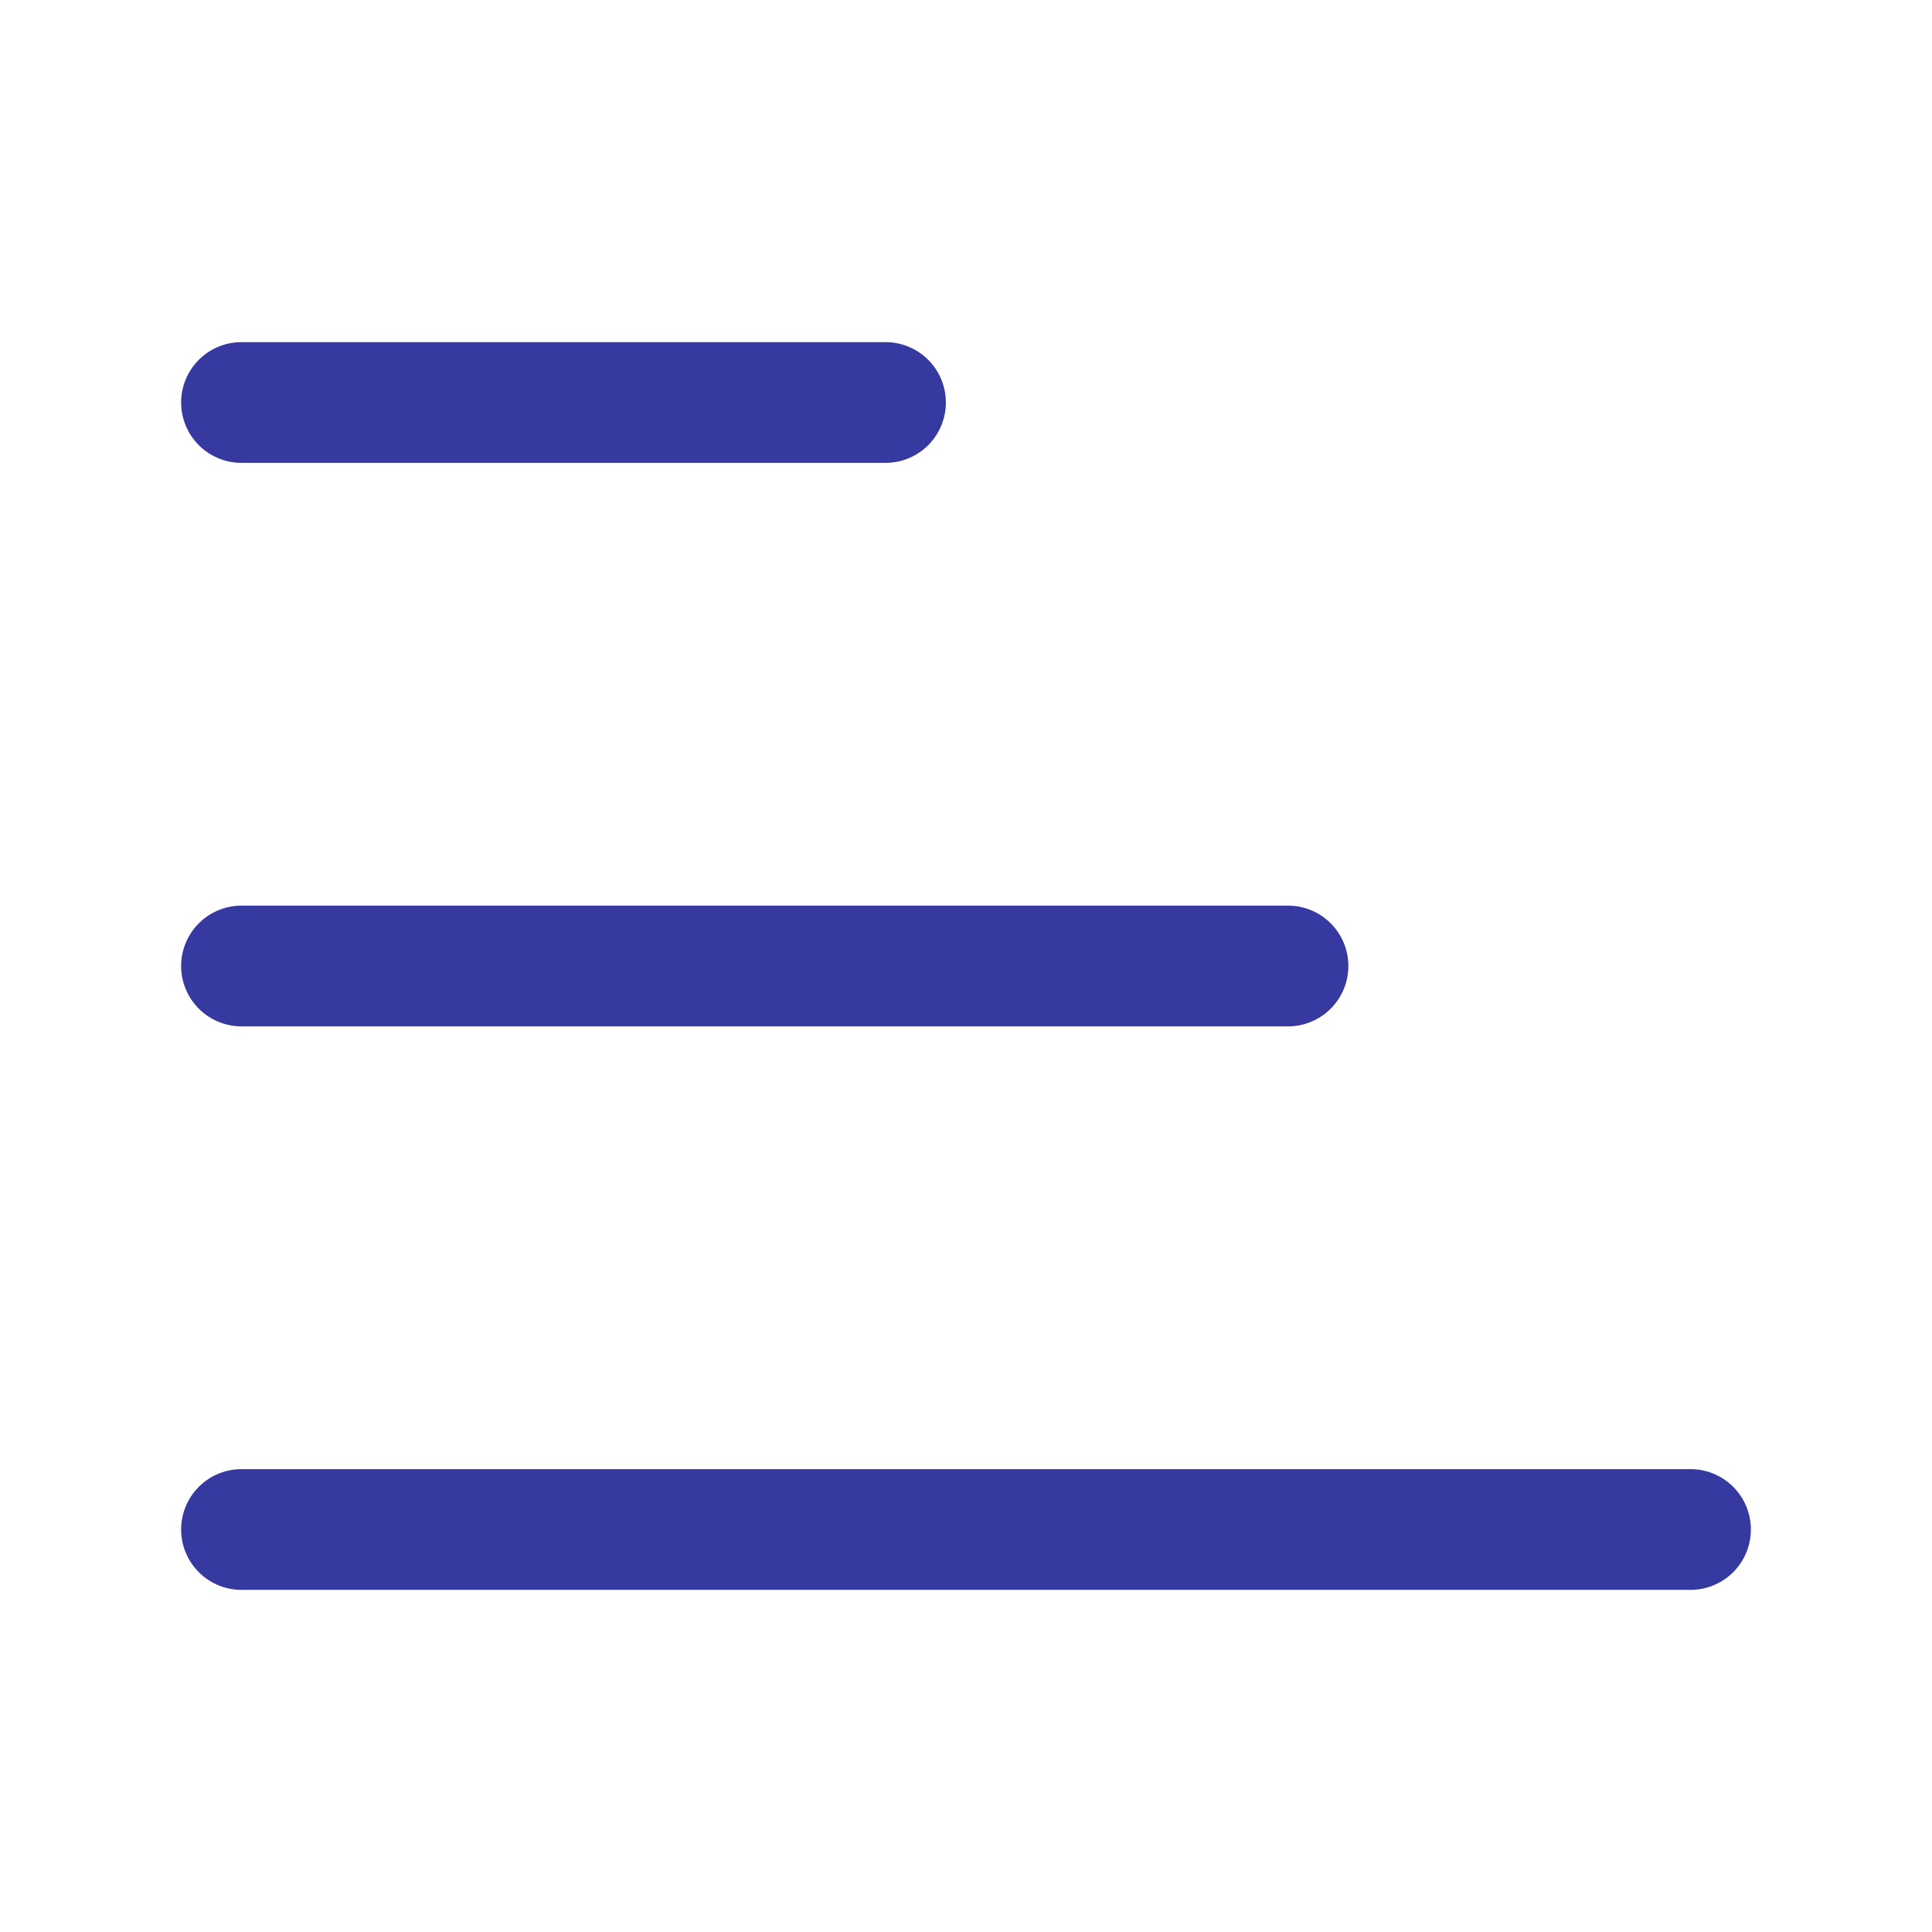
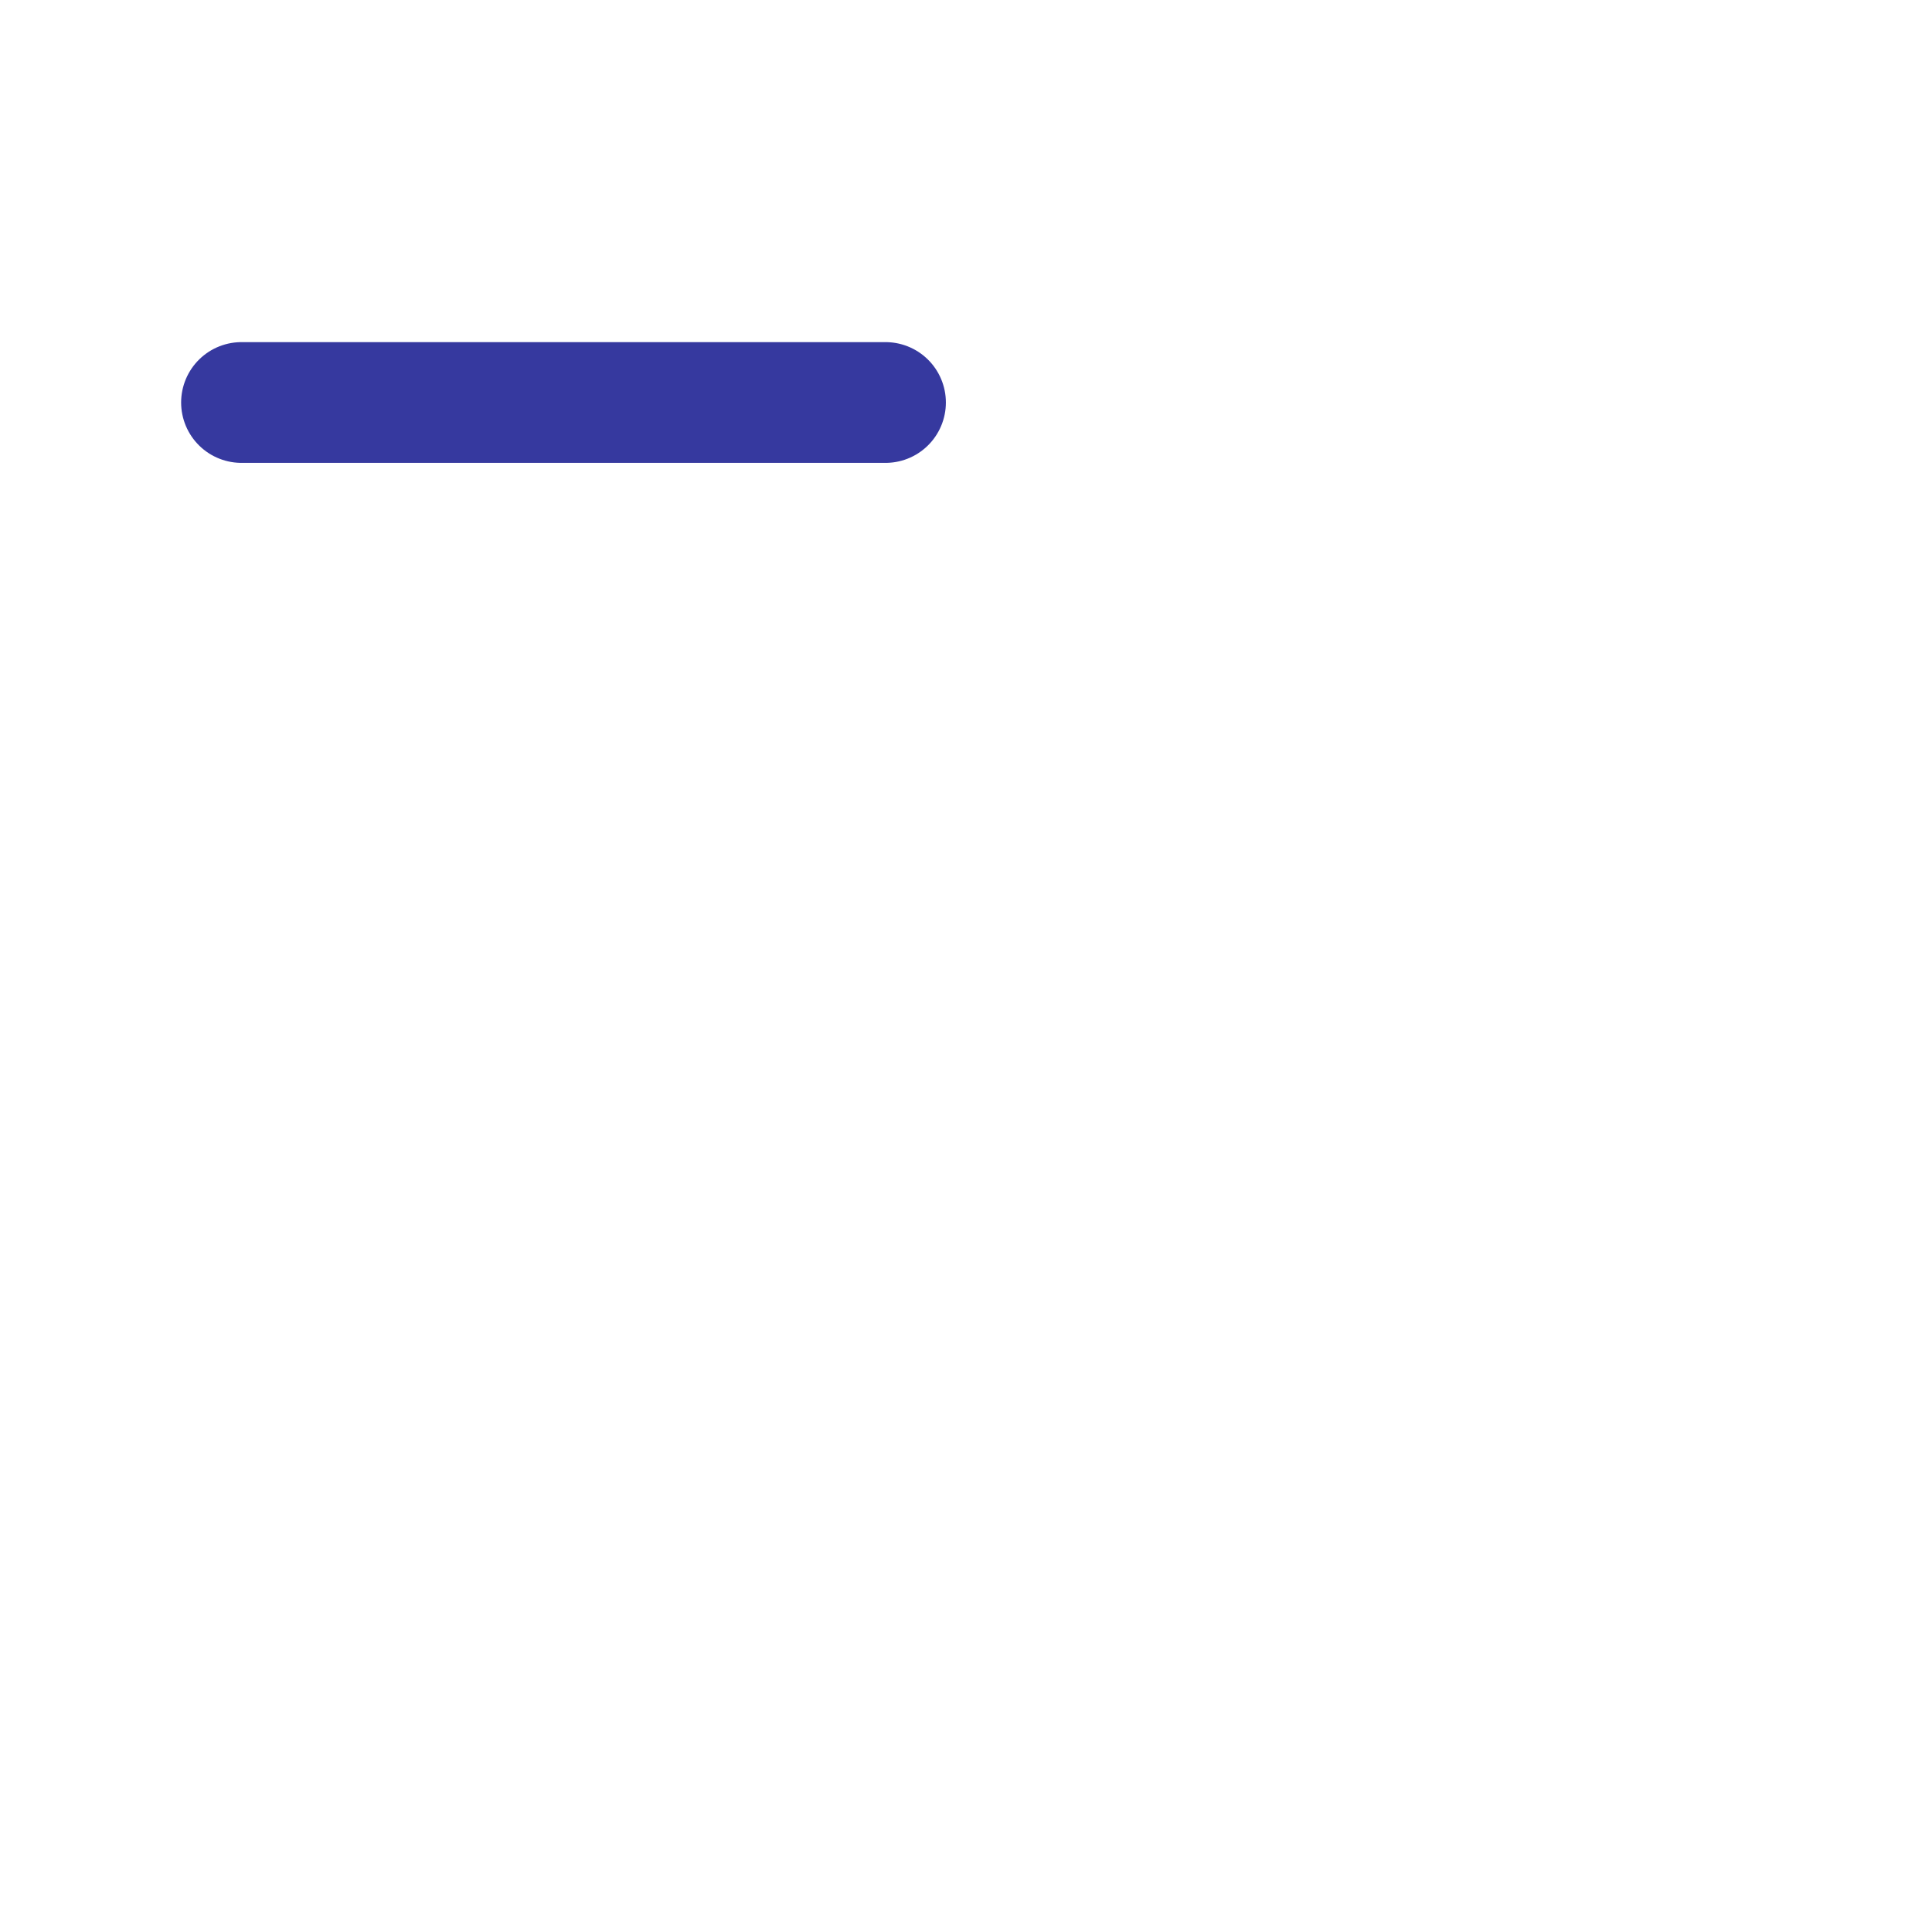
<svg xmlns="http://www.w3.org/2000/svg" width="24" height="24" viewBox="0 0 24 24" fill="none">
  <path d="M3 5H11" stroke="#36399F" stroke-width="1.5" stroke-linecap="round" stroke-linejoin="round" />
-   <path d="M3 12H16" stroke="#36399F" stroke-width="1.5" stroke-linecap="round" stroke-linejoin="round" />
-   <path d="M3 19H21" stroke="#36399F" stroke-width="1.5" stroke-linecap="round" stroke-linejoin="round" />
</svg>